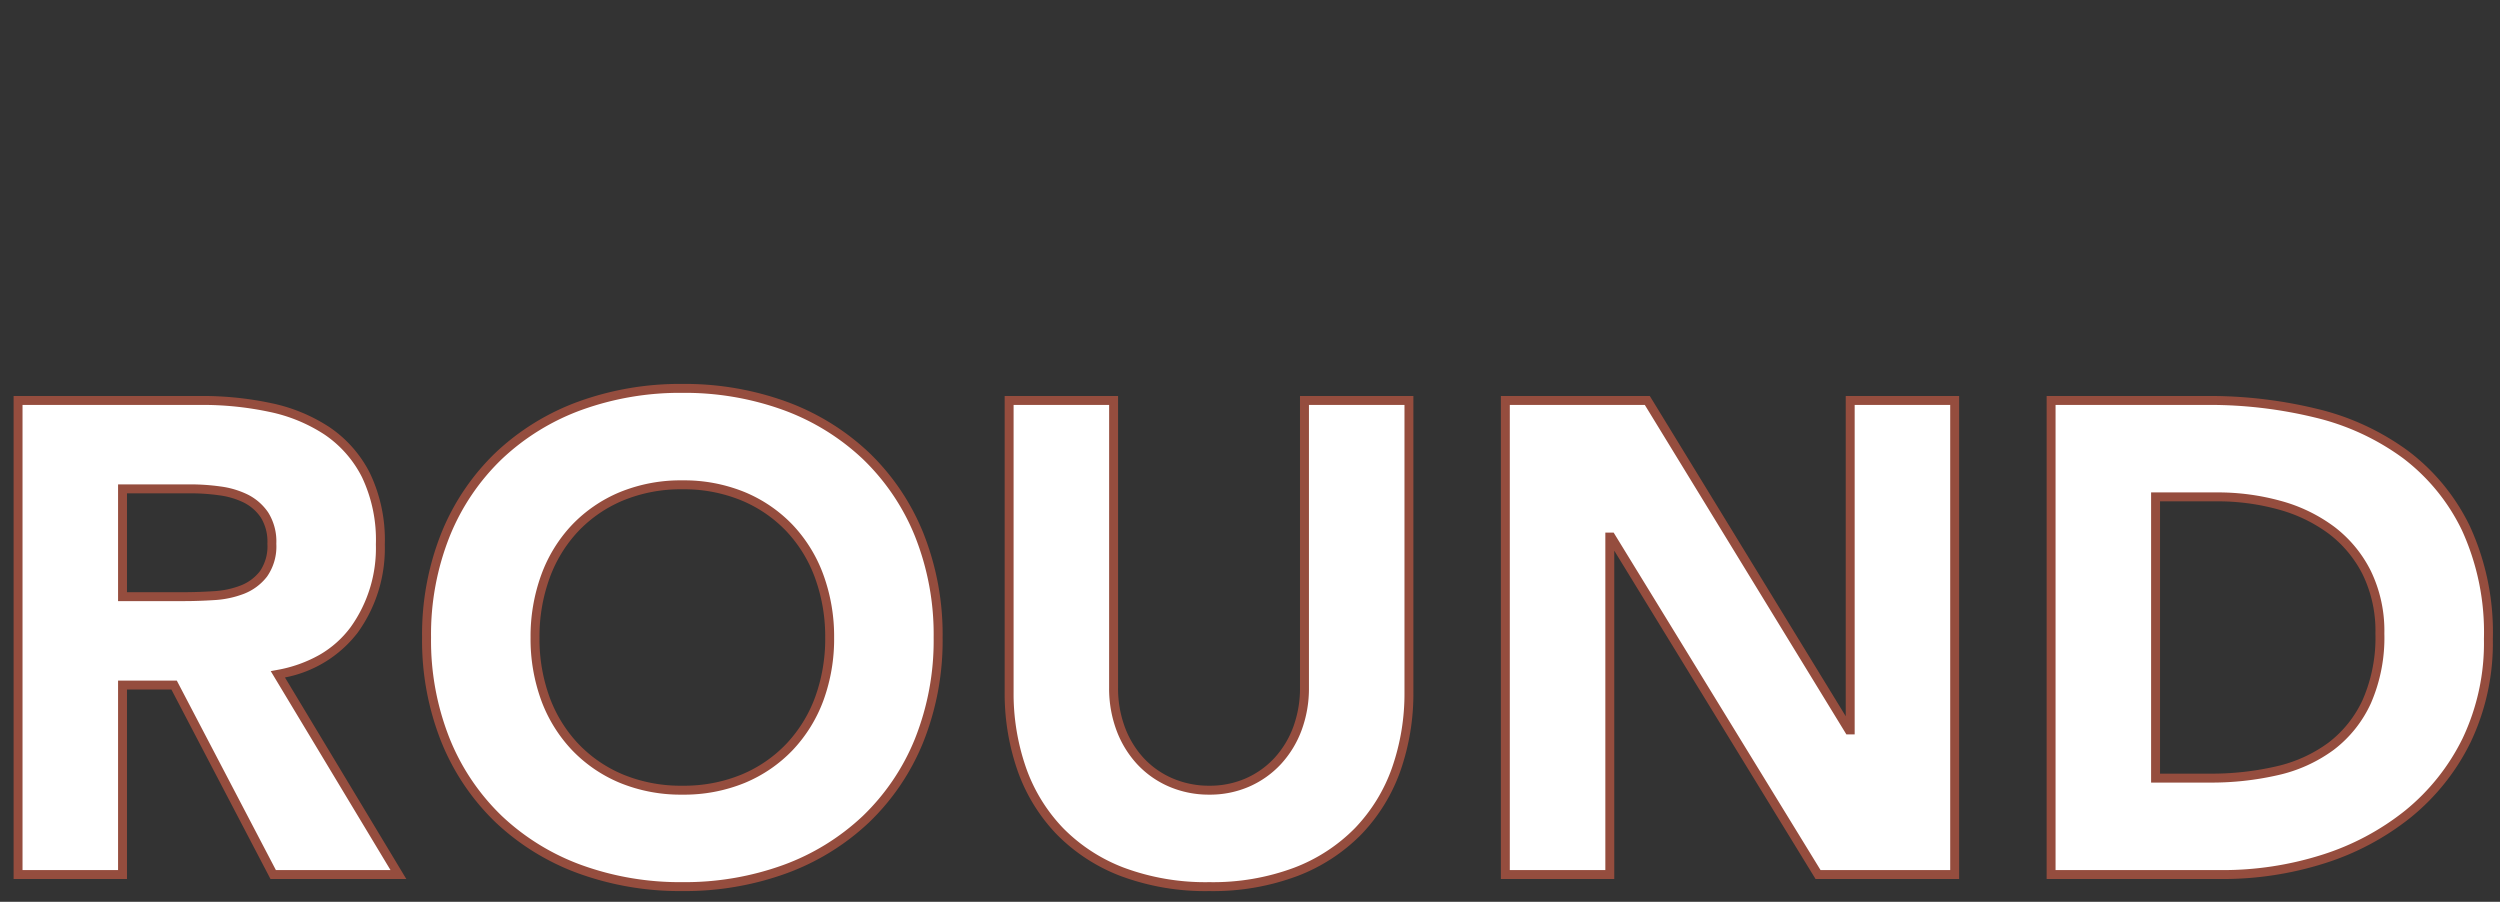
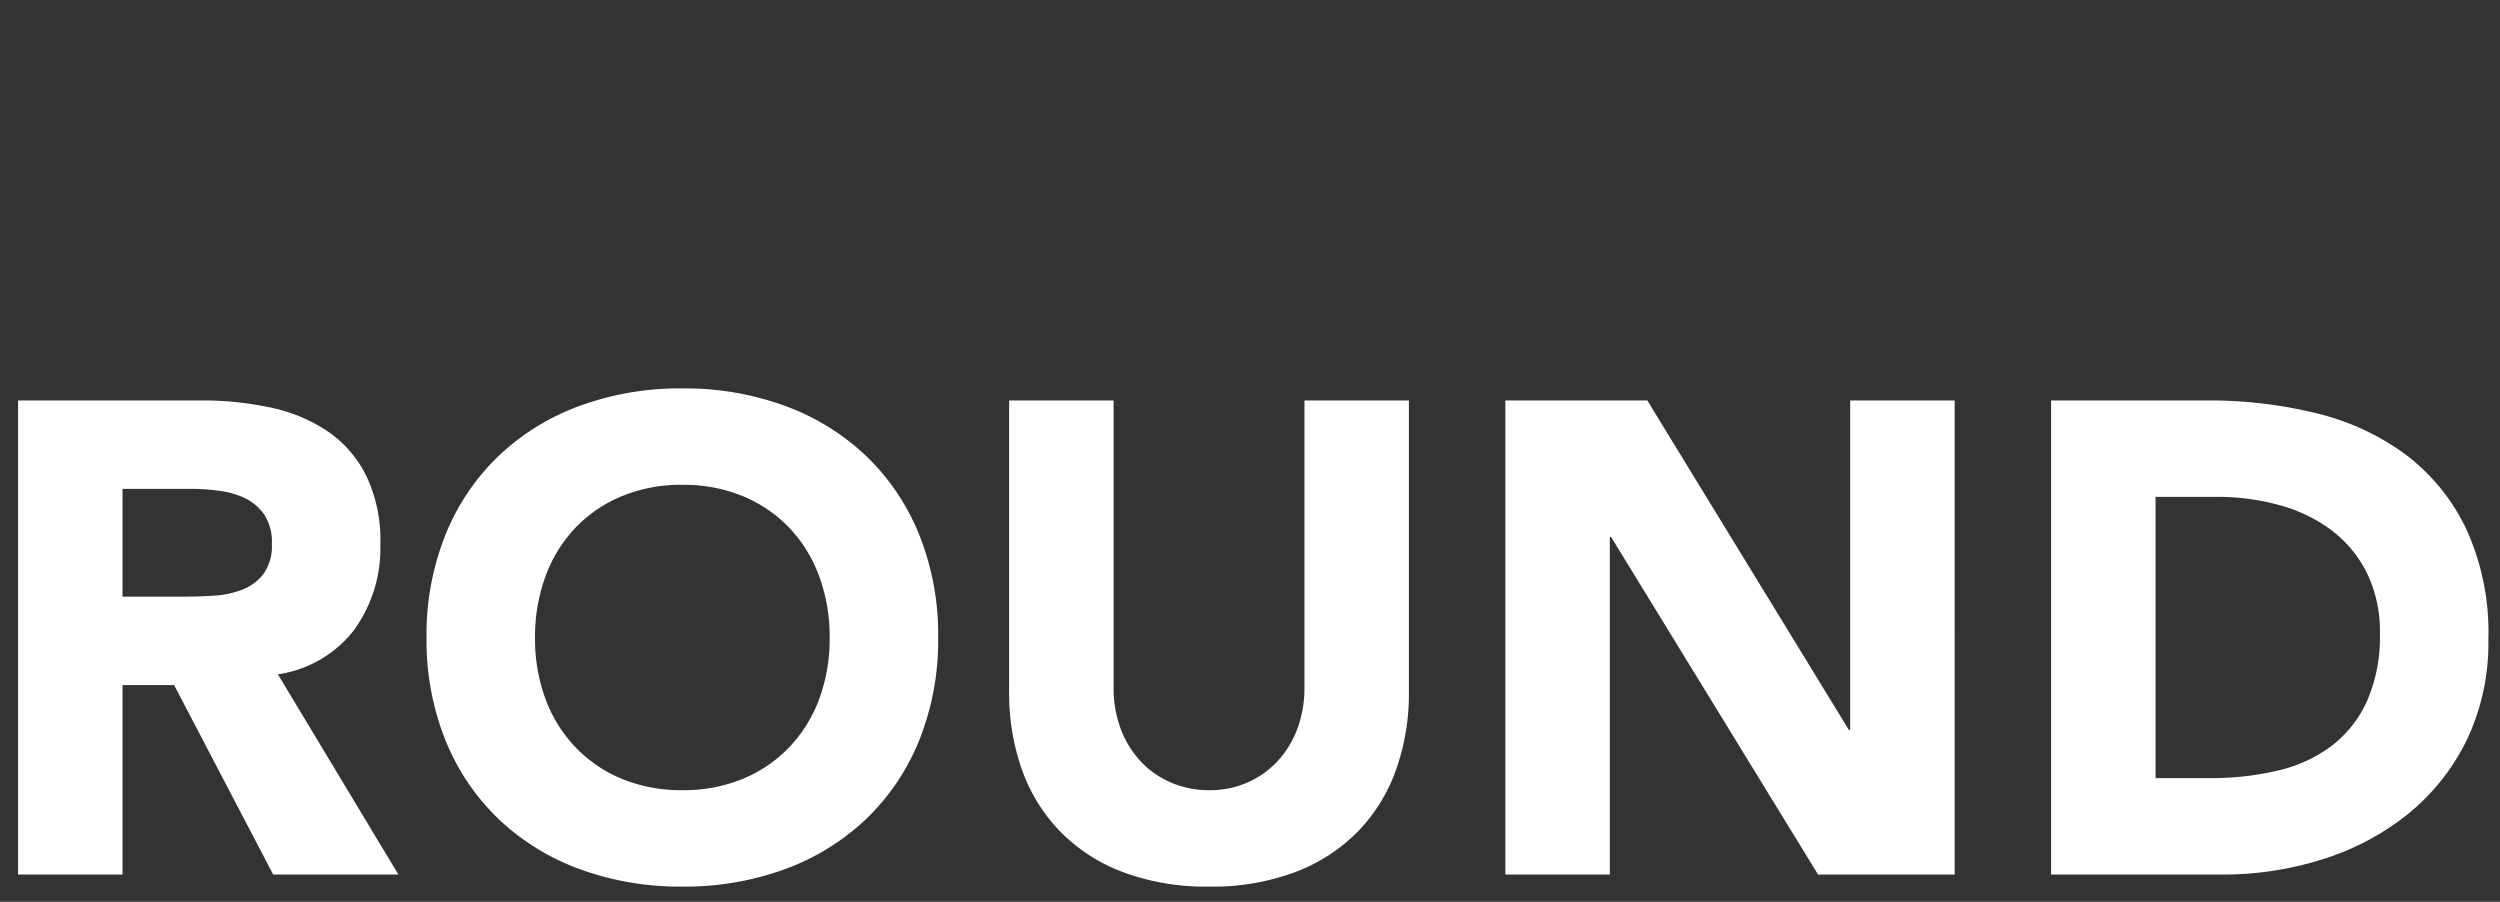
<svg xmlns="http://www.w3.org/2000/svg" width="280" height="101" viewBox="0 0 280 101">
  <rect x="0" y="0" width="280" height="101" fill="#333333" stroke="none" />
  <defs>
    <clipPath id="b">
      <rect width="280" height="101" />
    </clipPath>
  </defs>
  <g id="a" clip-path="url(#b)">
    <g transform="translate(8534 -8110)">
      <path d="M5.4-53.1H25.95a36.26,36.26,0,0,1,7.688.787,18.239,18.239,0,0,1,6.375,2.625,13.08,13.08,0,0,1,4.35,4.95,16.763,16.763,0,0,1,1.612,7.763,15.585,15.585,0,0,1-2.925,9.562,13.168,13.168,0,0,1-8.55,4.988L48,0H33.975l-11.1-21.225H17.1V0H5.4ZM17.1-31.125H24q1.575,0,3.337-.112a10.455,10.455,0,0,0,3.188-.675,5.513,5.513,0,0,0,2.363-1.762,5.367,5.367,0,0,0,.938-3.375A5.6,5.6,0,0,0,33-40.275a5.5,5.5,0,0,0-2.1-1.837,9.316,9.316,0,0,0-2.925-.863A23.859,23.859,0,0,0,24.75-43.2H17.1ZM51.15-26.55A29.99,29.99,0,0,1,53.287-38.1a25.332,25.332,0,0,1,5.963-8.812A26.268,26.268,0,0,1,68.325-52.5,32.714,32.714,0,0,1,79.8-54.45,32.714,32.714,0,0,1,91.275-52.5a26.268,26.268,0,0,1,9.075,5.587,25.332,25.332,0,0,1,5.963,8.813,29.99,29.99,0,0,1,2.137,11.55A29.99,29.99,0,0,1,106.313-15a25.332,25.332,0,0,1-5.963,8.812A26.268,26.268,0,0,1,91.275-.6,32.713,32.713,0,0,1,79.8,1.35,32.714,32.714,0,0,1,68.325-.6,26.268,26.268,0,0,1,59.25-6.188,25.332,25.332,0,0,1,53.287-15,29.99,29.99,0,0,1,51.15-26.55Zm12.15,0a19.475,19.475,0,0,0,1.163,6.862,15.718,15.718,0,0,0,3.338,5.4,15.233,15.233,0,0,0,5.212,3.563A17.377,17.377,0,0,0,79.8-9.45a17.377,17.377,0,0,0,6.787-1.275A15.233,15.233,0,0,0,91.8-14.288a15.718,15.718,0,0,0,3.338-5.4A19.475,19.475,0,0,0,96.3-26.55a19.563,19.563,0,0,0-1.162-6.825A15.648,15.648,0,0,0,91.8-38.812a15.233,15.233,0,0,0-5.213-3.562A17.377,17.377,0,0,0,79.8-43.65a17.377,17.377,0,0,0-6.788,1.275A15.233,15.233,0,0,0,67.8-38.812a15.648,15.648,0,0,0-3.338,5.438A19.563,19.563,0,0,0,63.3-26.55Zm97.875,6.075a25.611,25.611,0,0,1-1.425,8.7,19.144,19.144,0,0,1-4.238,6.9A19.411,19.411,0,0,1,148.5-.3a26.33,26.33,0,0,1-9.675,1.65,26.556,26.556,0,0,1-9.75-1.65,19.411,19.411,0,0,1-7.012-4.575,19.144,19.144,0,0,1-4.238-6.9,25.611,25.611,0,0,1-1.425-8.7V-53.1h11.7v32.175a12.929,12.929,0,0,0,.787,4.575,10.93,10.93,0,0,0,2.213,3.638,10.046,10.046,0,0,0,3.412,2.4,10.715,10.715,0,0,0,4.313.863,10.451,10.451,0,0,0,4.275-.863,10.144,10.144,0,0,0,3.375-2.4,10.93,10.93,0,0,0,2.212-3.638,12.929,12.929,0,0,0,.788-4.575V-53.1h11.7Zm10.8-32.625h15.9L210.45-16.2h.15V-53.1h11.7V0H207L183.825-37.8h-.15V0h-11.7Zm61.125,0h17.55a50.091,50.091,0,0,1,12.113,1.425,27.718,27.718,0,0,1,10.012,4.612,22.6,22.6,0,0,1,6.788,8.287A27.789,27.789,0,0,1,282.075-26.4a25.25,25.25,0,0,1-2.437,11.363,24.433,24.433,0,0,1-6.562,8.25,29.013,29.013,0,0,1-9.525,5.062A36.991,36.991,0,0,1,252.225,0H233.1Zm11.7,42.3h6.075a32.7,32.7,0,0,0,7.538-.825,16.108,16.108,0,0,0,6.038-2.737,13.128,13.128,0,0,0,4.012-5.025A17.821,17.821,0,0,0,269.925-27a14.842,14.842,0,0,0-1.462-6.788,13.57,13.57,0,0,0-3.937-4.762,17.233,17.233,0,0,0-5.812-2.813A25.813,25.813,0,0,0,251.7-42.3h-6.9Z" transform="translate(-8537.377 8207.95)" fill="#fff" />
-       <path d="M79.8-54.95a33.362,33.362,0,0,1,11.649,1.981,26.886,26.886,0,0,1,9.245,5.694,25.945,25.945,0,0,1,6.08,8.984A30.624,30.624,0,0,1,108.95-26.55a30.624,30.624,0,0,1-2.175,11.741,25.945,25.945,0,0,1-6.08,8.984A26.886,26.886,0,0,1,91.449-.131,33.362,33.362,0,0,1,79.8,1.85,33.362,33.362,0,0,1,68.151-.131a26.886,26.886,0,0,1-9.245-5.694,25.945,25.945,0,0,1-6.08-8.984A30.624,30.624,0,0,1,50.65-26.55a30.624,30.624,0,0,1,2.175-11.741,25.945,25.945,0,0,1,6.08-8.984,26.886,26.886,0,0,1,9.245-5.694A33.362,33.362,0,0,1,79.8-54.95Zm0,55.8A32.367,32.367,0,0,0,91.1-1.069a25.891,25.891,0,0,0,8.9-5.481,24.951,24.951,0,0,0,5.845-8.641,29.632,29.632,0,0,0,2.1-11.359,29.632,29.632,0,0,0-2.1-11.359,24.951,24.951,0,0,0-5.845-8.641,25.891,25.891,0,0,0-8.9-5.481A32.367,32.367,0,0,0,79.8-53.95a32.367,32.367,0,0,0-11.3,1.919,25.891,25.891,0,0,0-8.9,5.481,24.951,24.951,0,0,0-5.845,8.641,29.632,29.632,0,0,0-2.1,11.359,29.632,29.632,0,0,0,2.1,11.359A24.951,24.951,0,0,0,59.595-6.55a25.891,25.891,0,0,0,8.9,5.481A32.367,32.367,0,0,0,79.8.85ZM4.9-53.6H25.95a36.929,36.929,0,0,1,7.793.8,18.819,18.819,0,0,1,6.548,2.7,13.634,13.634,0,0,1,4.515,5.135,17.328,17.328,0,0,1,1.669,7.993,16.142,16.142,0,0,1-3.024,9.861,13.469,13.469,0,0,1-8.159,5.037L48.885.5H33.672l-11.1-21.225H17.6V.5H4.9ZM47.115-.5,33.7-22.784l.708-.132a14.9,14.9,0,0,0,4.79-1.712,11.473,11.473,0,0,0,3.451-3.082,15.166,15.166,0,0,0,2.826-9.264,16.353,16.353,0,0,0-1.556-7.533,12.645,12.645,0,0,0-4.185-4.765,17.827,17.827,0,0,0-6.2-2.551A35.929,35.929,0,0,0,25.95-52.6H5.9V-.5H16.6V-21.725h6.578L34.278-.5ZM115.9-53.6h12.7v32.675a12.491,12.491,0,0,0,.756,4.4,10.483,10.483,0,0,0,2.111,3.473,9.6,9.6,0,0,0,3.245,2.281,10.268,10.268,0,0,0,4.113.821,10,10,0,0,0,4.073-.82,9.694,9.694,0,0,0,3.211-2.283,10.483,10.483,0,0,0,2.111-3.473,12.492,12.492,0,0,0,.756-4.4V-53.6h12.7v33.125a26.227,26.227,0,0,1-1.454,8.869,19.729,19.729,0,0,1-4.348,7.078,20,20,0,0,1-7.19,4.694,26.947,26.947,0,0,1-9.858,1.685A27.173,27.173,0,0,1,128.892.165a20,20,0,0,1-7.19-4.694,19.73,19.73,0,0,1-4.348-7.078,26.227,26.227,0,0,1-1.454-8.869Zm11.7,1H116.9v32.125a25.232,25.232,0,0,0,1.4,8.531,18.735,18.735,0,0,0,4.127,6.722,19,19,0,0,0,6.835,4.456A26.185,26.185,0,0,0,138.825.85a25.958,25.958,0,0,0,9.492-1.615,19,19,0,0,0,6.835-4.456,18.735,18.735,0,0,0,4.127-6.722,25.232,25.232,0,0,0,1.4-8.531V-52.6h-10.7v31.675a13.487,13.487,0,0,1-.819,4.751,11.478,11.478,0,0,1-2.314,3.8A10.688,10.688,0,0,1,143.3-9.855a11,11,0,0,1-4.477.905,11.261,11.261,0,0,1-4.512-.9,10.59,10.59,0,0,1-3.58-2.519,11.478,11.478,0,0,1-2.314-3.8,13.487,13.487,0,0,1-.819-4.751Zm43.875-1h16.68L210.1-17.73V-53.6h12.7V.5H206.72L184.175-36.273V.5h-12.7Zm16.12,1h-15.12V-.5h10.7V-38.3h.93L207.28-.5H221.8V-52.6H211.1v36.9h-.93Zm45.005-1h18.05a50.824,50.824,0,0,1,12.233,1.44,28.342,28.342,0,0,1,10.191,4.7A23.194,23.194,0,0,1,280.011-39a28.407,28.407,0,0,1,2.564,12.6,25.858,25.858,0,0,1-2.49,11.585,25.041,25.041,0,0,1-6.7,8.416,29.645,29.645,0,0,1-9.687,5.15A37.661,37.661,0,0,1,252.225.5H232.6ZM252.225-.5A36.663,36.663,0,0,0,263.4-2.2a28.649,28.649,0,0,0,9.363-4.975,24.048,24.048,0,0,0,6.429-8.084,24.872,24.872,0,0,0,2.385-11.14,27.427,27.427,0,0,0-2.461-12.154,22.2,22.2,0,0,0-6.638-8.108,27.349,27.349,0,0,0-9.834-4.528A49.824,49.824,0,0,0,250.65-52.6H233.6V-.5ZM79.8-44.15a17.953,17.953,0,0,1,6.981,1.314,15.8,15.8,0,0,1,5.381,3.679,16.217,16.217,0,0,1,3.444,5.609,20.151,20.151,0,0,1,1.193,7,20.062,20.062,0,0,1-1.194,7.037,16.288,16.288,0,0,1-3.444,5.57,15.8,15.8,0,0,1-5.381,3.679A17.953,17.953,0,0,1,79.8-8.95a17.953,17.953,0,0,1-6.981-1.314,15.8,15.8,0,0,1-5.381-3.679,16.288,16.288,0,0,1-3.444-5.57A20.062,20.062,0,0,1,62.8-26.55a20.151,20.151,0,0,1,1.193-7,16.217,16.217,0,0,1,3.444-5.609,15.8,15.8,0,0,1,5.381-3.679A17.953,17.953,0,0,1,79.8-44.15Zm0,34.2a16.962,16.962,0,0,0,6.594-1.236,14.806,14.806,0,0,0,5.044-3.446,15.293,15.293,0,0,0,3.231-5.23A19.069,19.069,0,0,0,95.8-26.55,19.156,19.156,0,0,0,94.668-33.2a15.223,15.223,0,0,0-3.231-5.266,14.806,14.806,0,0,0-5.044-3.446A16.962,16.962,0,0,0,79.8-43.15a16.962,16.962,0,0,0-6.594,1.236,14.806,14.806,0,0,0-5.044,3.446A15.223,15.223,0,0,0,64.932-33.2,19.156,19.156,0,0,0,63.8-26.55a19.069,19.069,0,0,0,1.131,6.688,15.293,15.293,0,0,0,3.231,5.23,14.806,14.806,0,0,0,5.044,3.446A16.962,16.962,0,0,0,79.8-9.95ZM16.6-43.7h8.15a24.476,24.476,0,0,1,3.293.23,9.857,9.857,0,0,1,3.081.911,6.019,6.019,0,0,1,2.288,2,6.11,6.11,0,0,1,.913,3.508,5.867,5.867,0,0,1-1.043,3.683,6.032,6.032,0,0,1-2.573,1.92,11,11,0,0,1-3.339.709c-1.18.075-2.314.113-3.369.113H16.6ZM24-31.625c1.035,0,2.147-.037,3.306-.111a10.006,10.006,0,0,0,3.036-.641,5.045,5.045,0,0,0,2.152-1.605,4.917,4.917,0,0,0,.831-3.067,5.151,5.151,0,0,0-.737-2.942,5.03,5.03,0,0,0-1.912-1.674,8.863,8.863,0,0,0-2.769-.814,23.464,23.464,0,0,0-3.157-.22H17.6v11.075ZM244.3-42.8h7.4a26.431,26.431,0,0,1,7.148.956,17.809,17.809,0,0,1,5.979,2.9,14.129,14.129,0,0,1,4.082,4.935A15.4,15.4,0,0,1,270.425-27a18.393,18.393,0,0,1-1.51,7.825,13.683,13.683,0,0,1-4.165,5.212,16.677,16.677,0,0,1-6.222,2.824,33.349,33.349,0,0,1-7.653.838H244.3Zm6.575,31.5a32.351,32.351,0,0,0,7.422-.812,15.686,15.686,0,0,0,5.853-2.651,12.694,12.694,0,0,0,3.86-4.838,17.415,17.415,0,0,0,1.415-7.4,14.419,14.419,0,0,0-1.408-6.562,13.138,13.138,0,0,0-3.793-4.59,16.817,16.817,0,0,0-5.646-2.73A25.434,25.434,0,0,0,251.7-41.8h-6.4v30.5Z" transform="translate(-8537.377 8207.95)" fill="#954d3e" />
    </g>
  </g>
</svg>